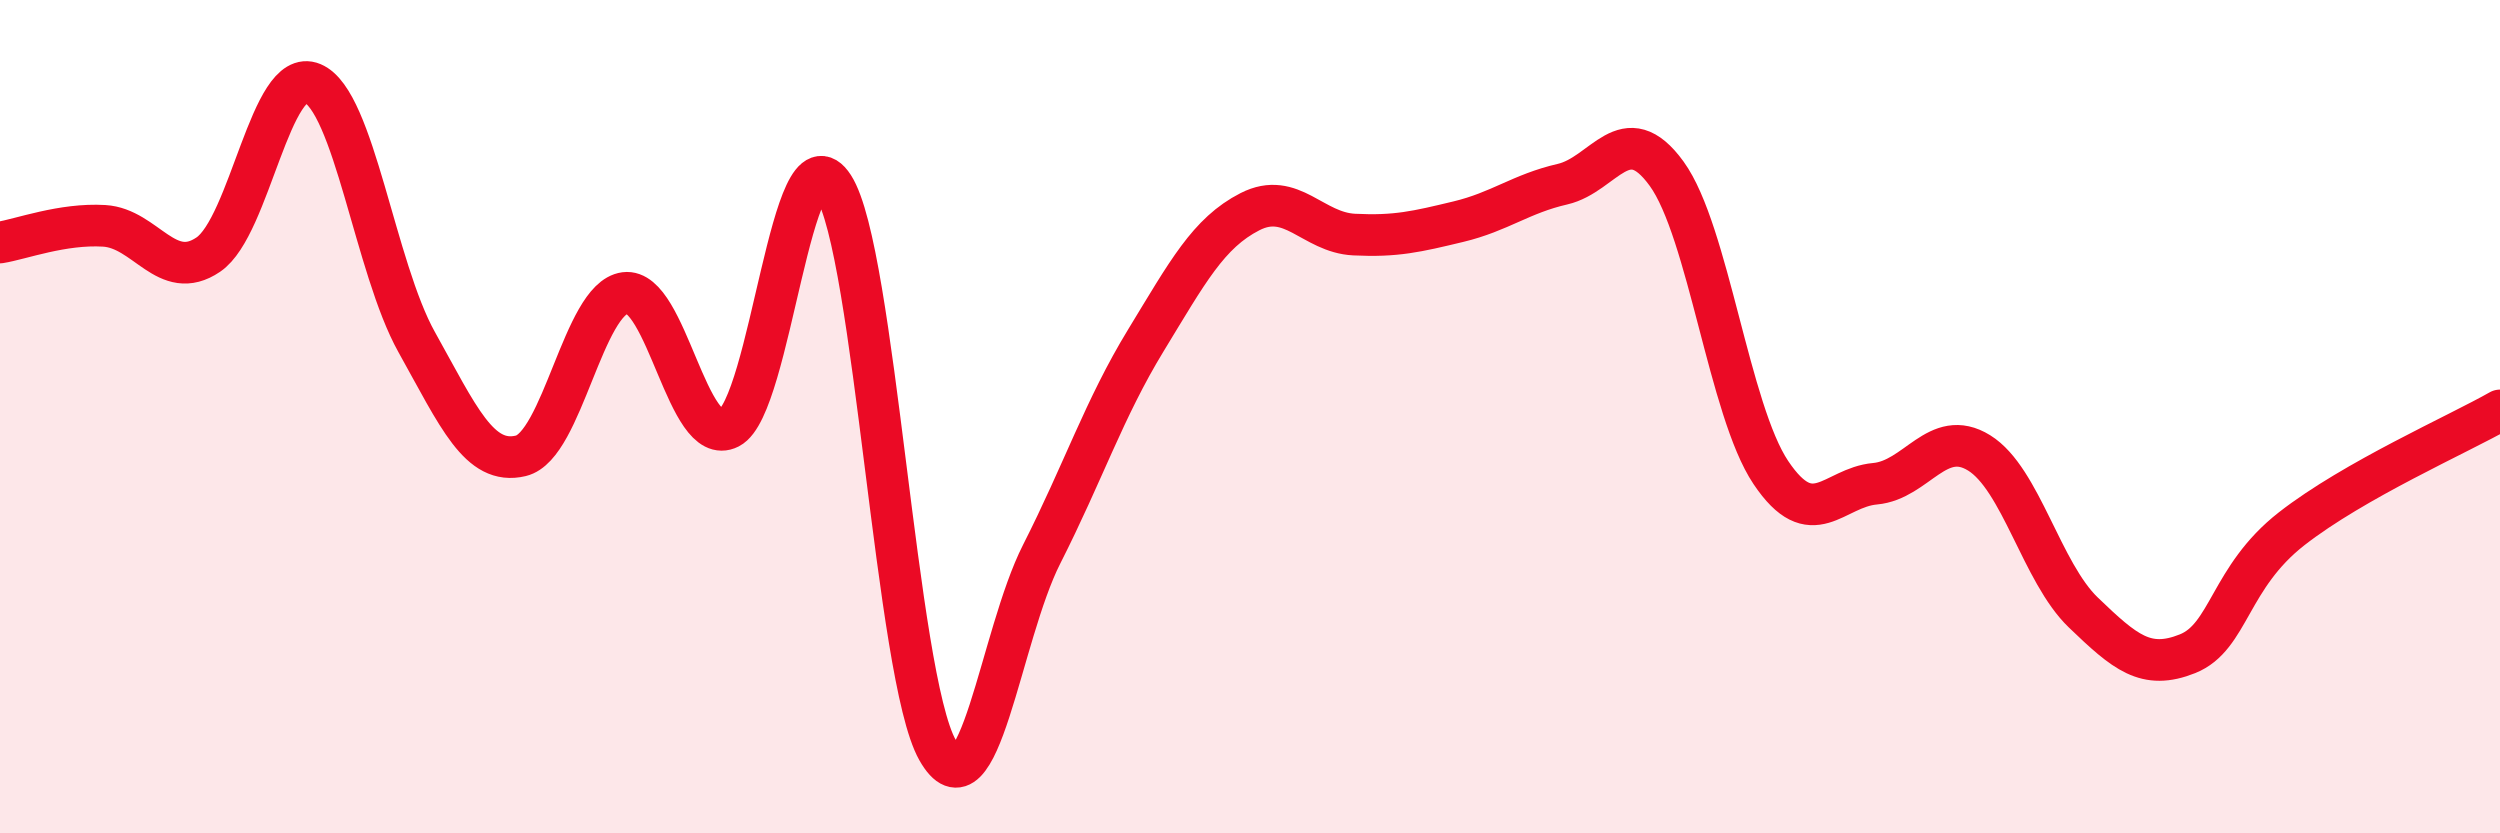
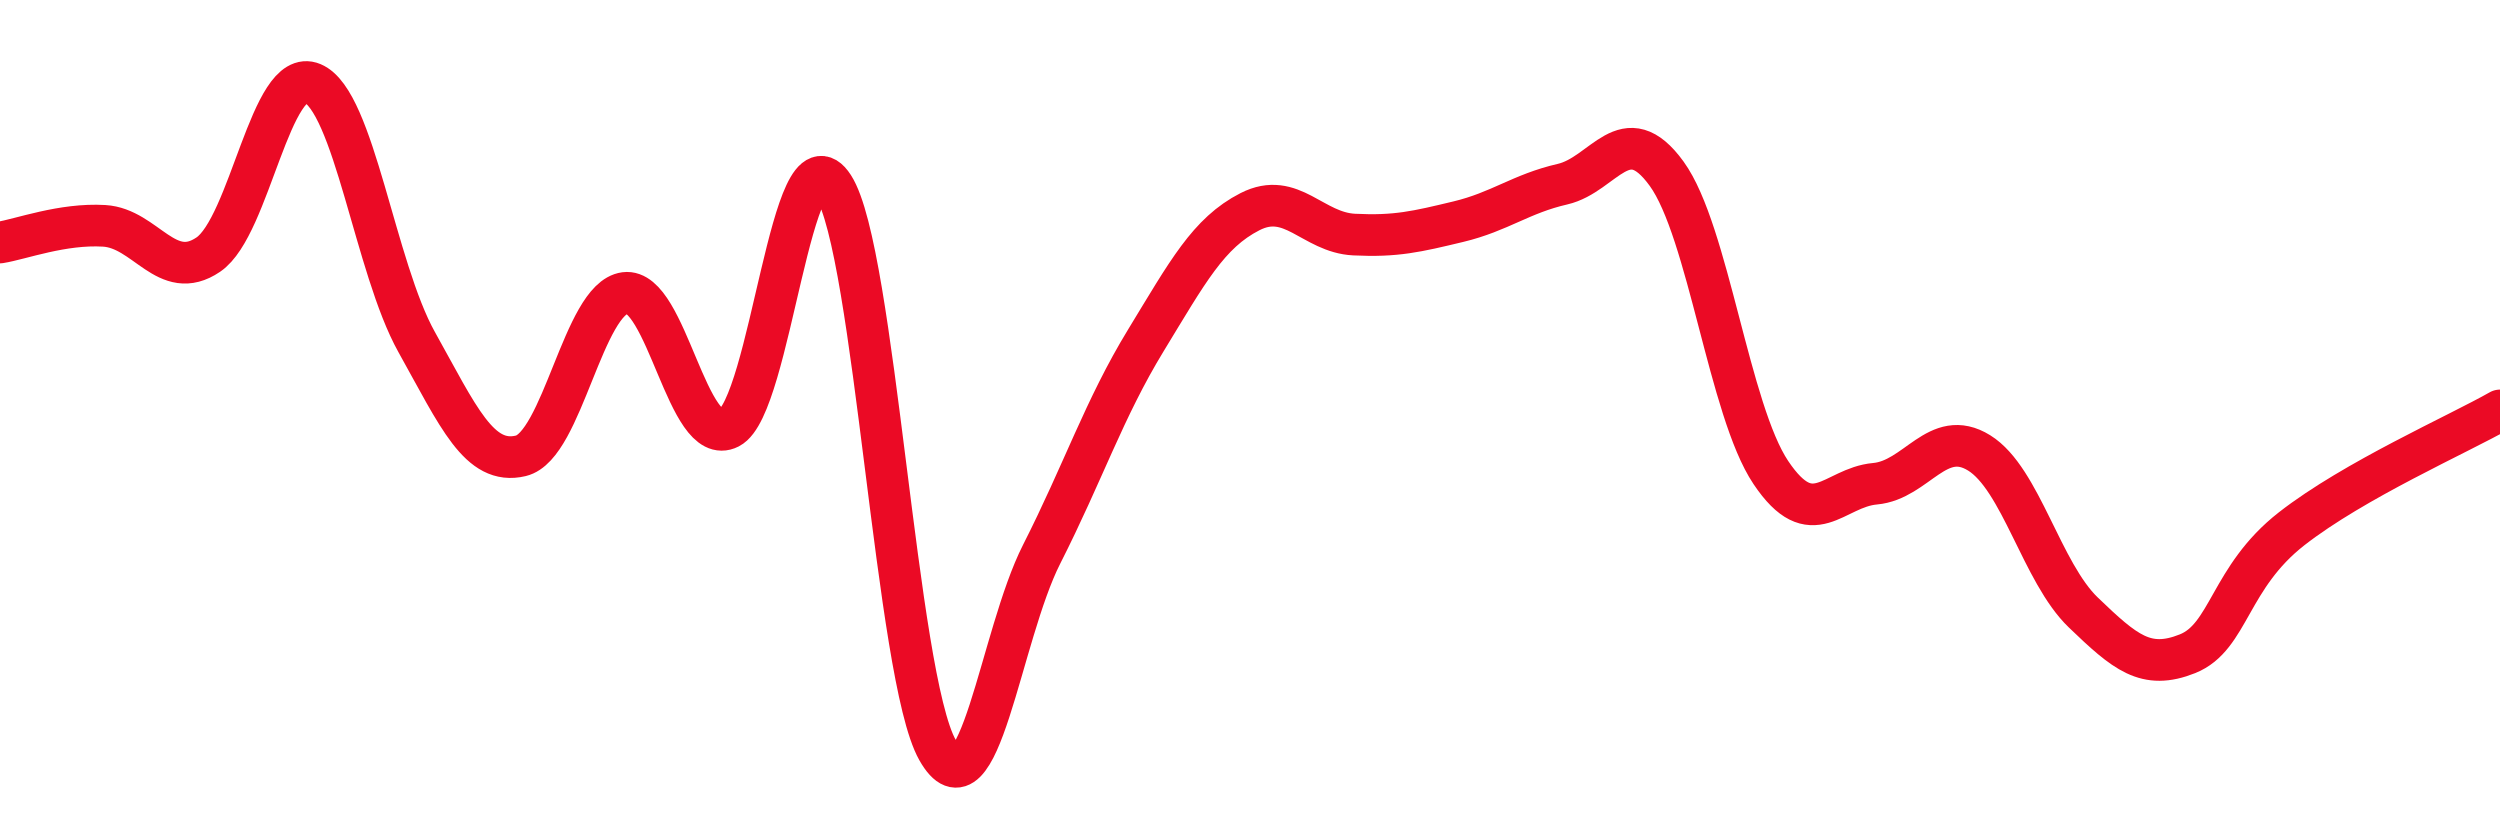
<svg xmlns="http://www.w3.org/2000/svg" width="60" height="20" viewBox="0 0 60 20">
-   <path d="M 0,5.82 C 0.5,5.74 1.5,5.36 2.5,5.42 C 3.5,5.48 4,6.79 5,6.11 C 6,5.43 6.5,1.58 7.5,2 C 8.5,2.42 9,6.42 10,8.21 C 11,10 11.5,11.18 12.5,10.94 C 13.5,10.7 14,7.16 15,7.03 C 16,6.9 16.5,10.78 17.5,10.27 C 18.5,9.76 19,2.92 20,4.47 C 21,6.02 21.5,16.23 22.5,18 C 23.5,19.77 24,15.27 25,13.3 C 26,11.33 26.5,9.81 27.5,8.17 C 28.5,6.53 29,5.59 30,5.08 C 31,4.57 31.5,5.58 32.5,5.63 C 33.5,5.68 34,5.56 35,5.32 C 36,5.08 36.5,4.65 37.5,4.42 C 38.5,4.19 39,2.79 40,4.17 C 41,5.55 41.5,9.85 42.5,11.34 C 43.5,12.83 44,11.7 45,11.61 C 46,11.52 46.5,10.25 47.5,10.87 C 48.5,11.49 49,13.74 50,14.7 C 51,15.66 51.5,16.09 52.5,15.69 C 53.5,15.29 53.5,13.86 55,12.69 C 56.5,11.52 59,10.42 60,9.85L60 20L0 20Z" fill="#EB0A25" opacity="0.1" stroke-linecap="round" stroke-linejoin="round" />
  <path d="M 0,5.82 C 0.5,5.74 1.5,5.36 2.5,5.42 C 3.5,5.48 4,6.79 5,6.11 C 6,5.43 6.5,1.58 7.5,2 C 8.5,2.42 9,6.42 10,8.21 C 11,10 11.5,11.18 12.5,10.94 C 13.5,10.7 14,7.16 15,7.03 C 16,6.9 16.5,10.78 17.5,10.27 C 18.5,9.76 19,2.92 20,4.47 C 21,6.02 21.5,16.23 22.5,18 C 23.5,19.77 24,15.27 25,13.3 C 26,11.33 26.5,9.81 27.5,8.17 C 28.5,6.53 29,5.59 30,5.08 C 31,4.57 31.5,5.58 32.5,5.63 C 33.5,5.68 34,5.56 35,5.32 C 36,5.08 36.5,4.65 37.5,4.42 C 38.5,4.19 39,2.79 40,4.17 C 41,5.55 41.5,9.85 42.5,11.34 C 43.5,12.83 44,11.7 45,11.61 C 46,11.52 46.5,10.25 47.5,10.87 C 48.5,11.49 49,13.74 50,14.7 C 51,15.66 51.5,16.09 52.5,15.69 C 53.5,15.29 53.5,13.86 55,12.69 C 56.5,11.52 59,10.42 60,9.85" stroke="#EB0A25" stroke-width="1" fill="none" stroke-linecap="round" stroke-linejoin="round" />
</svg>